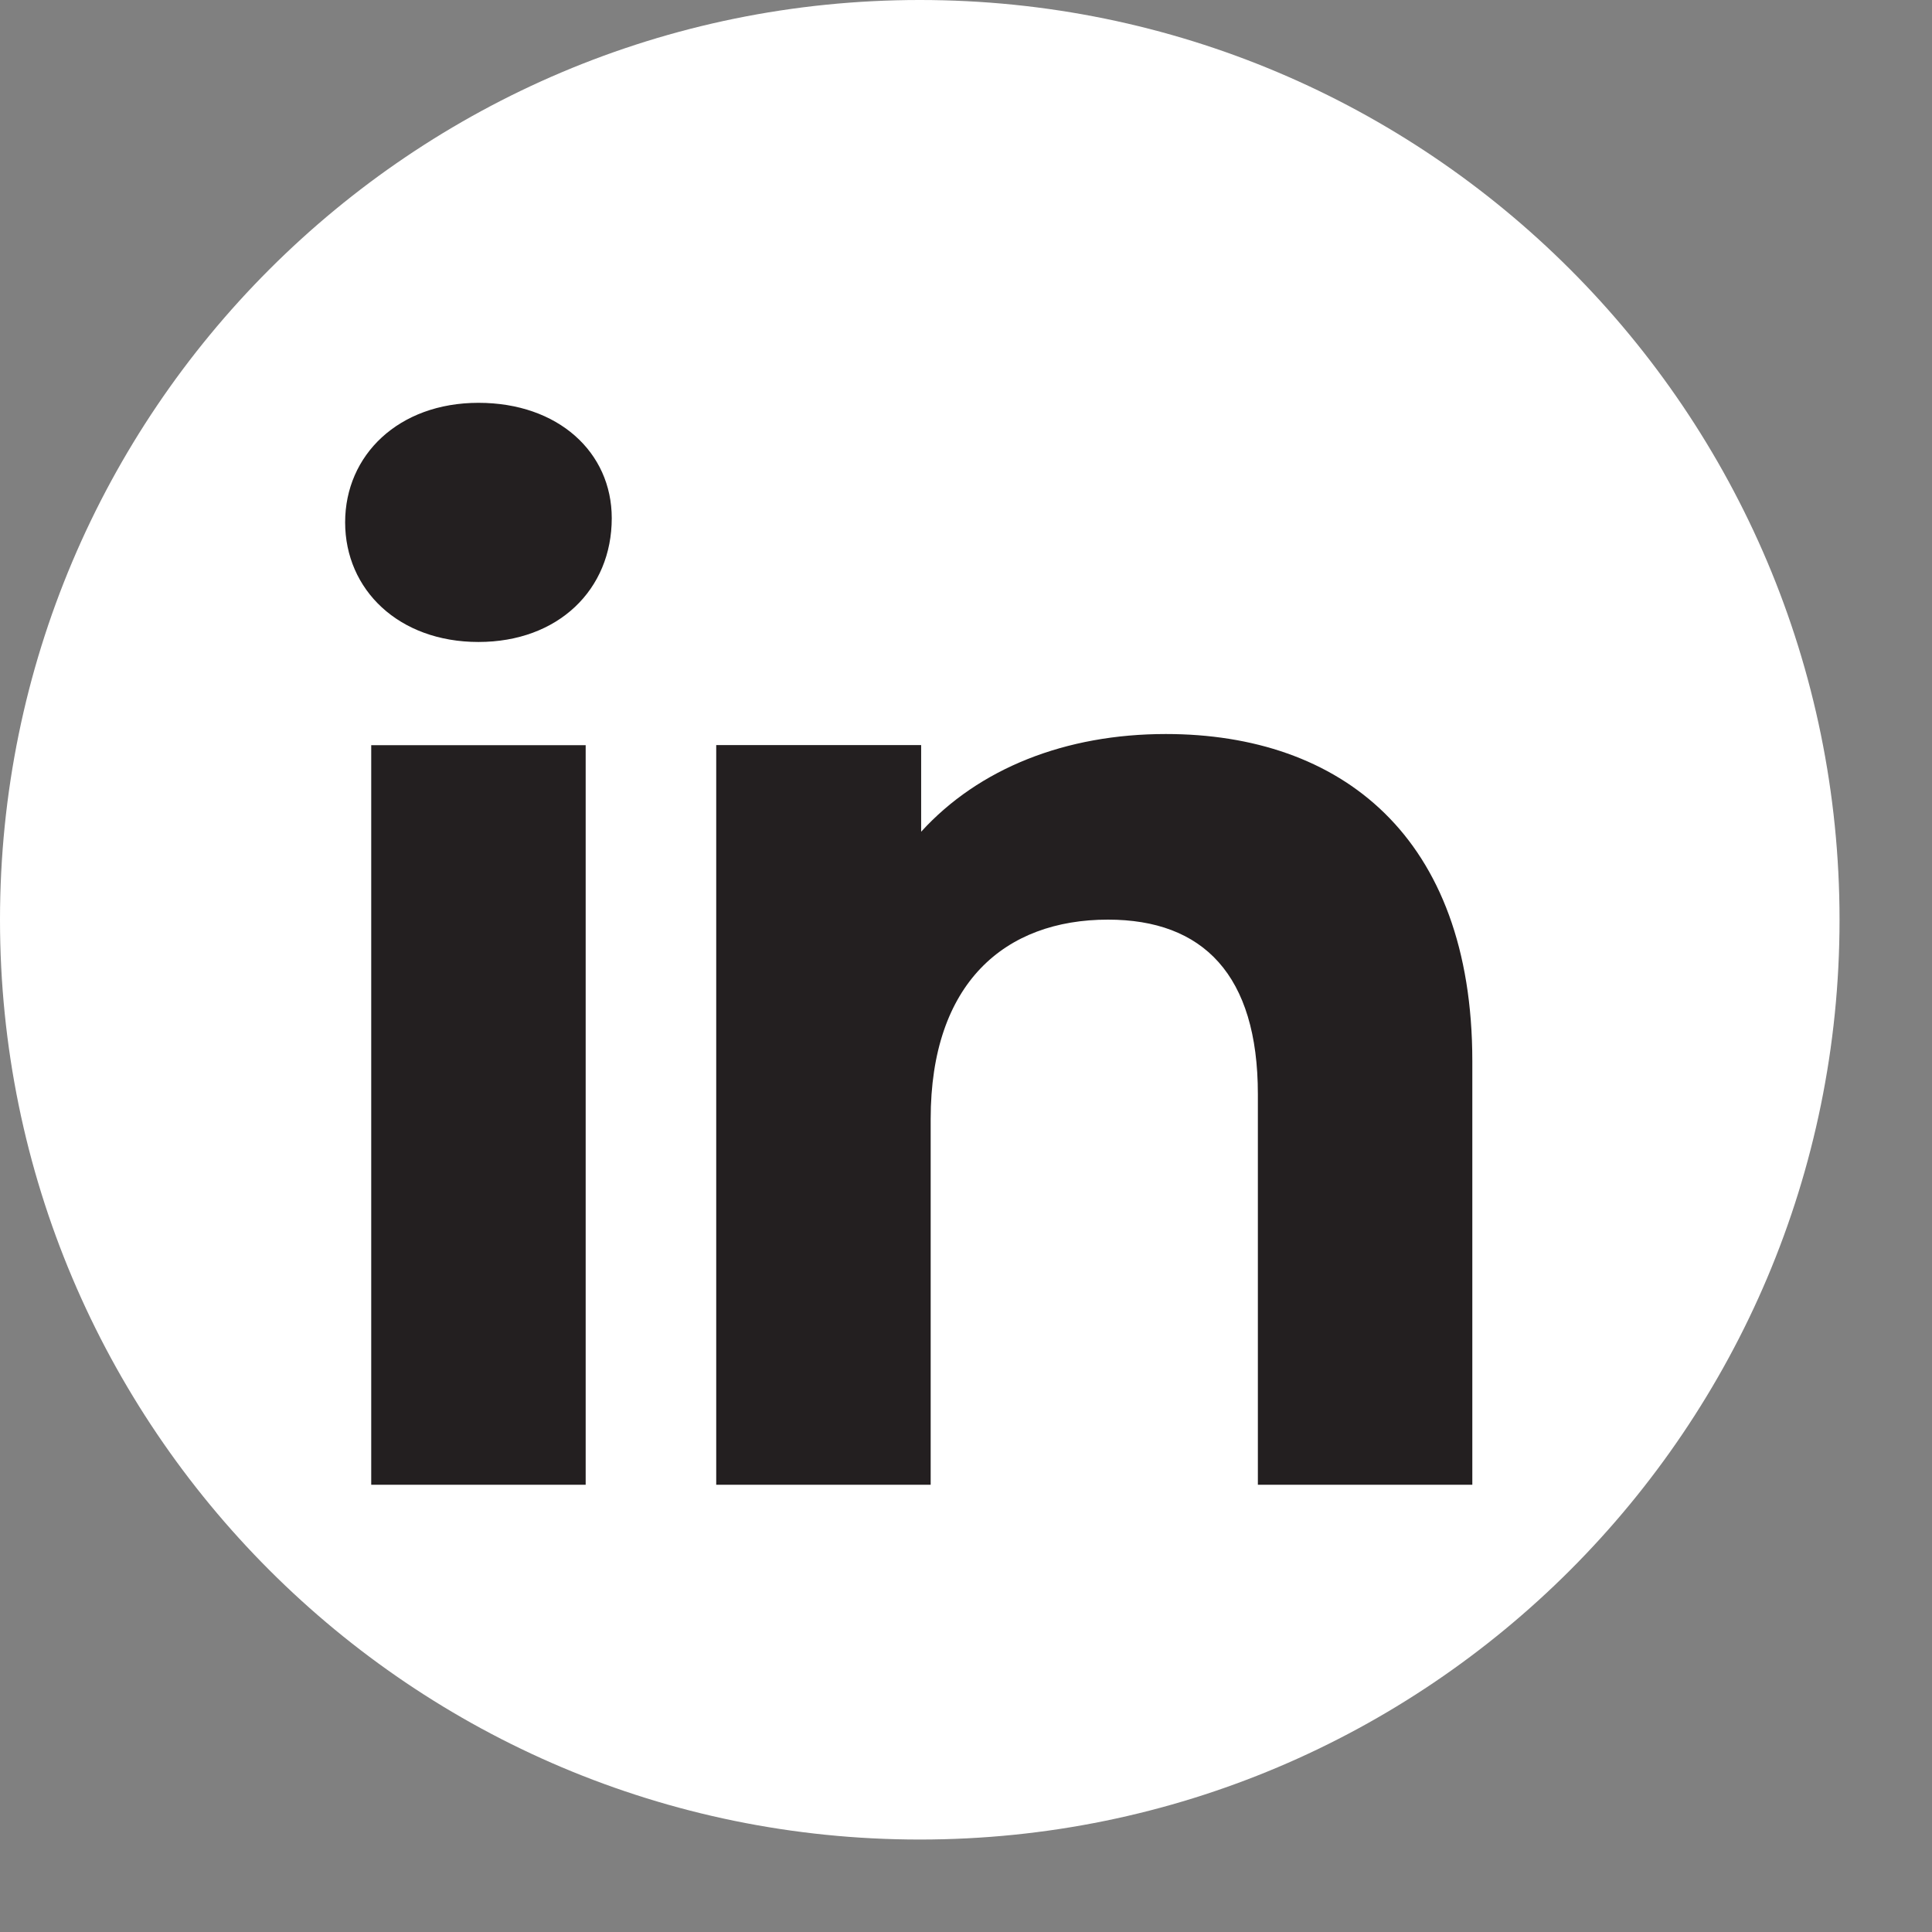
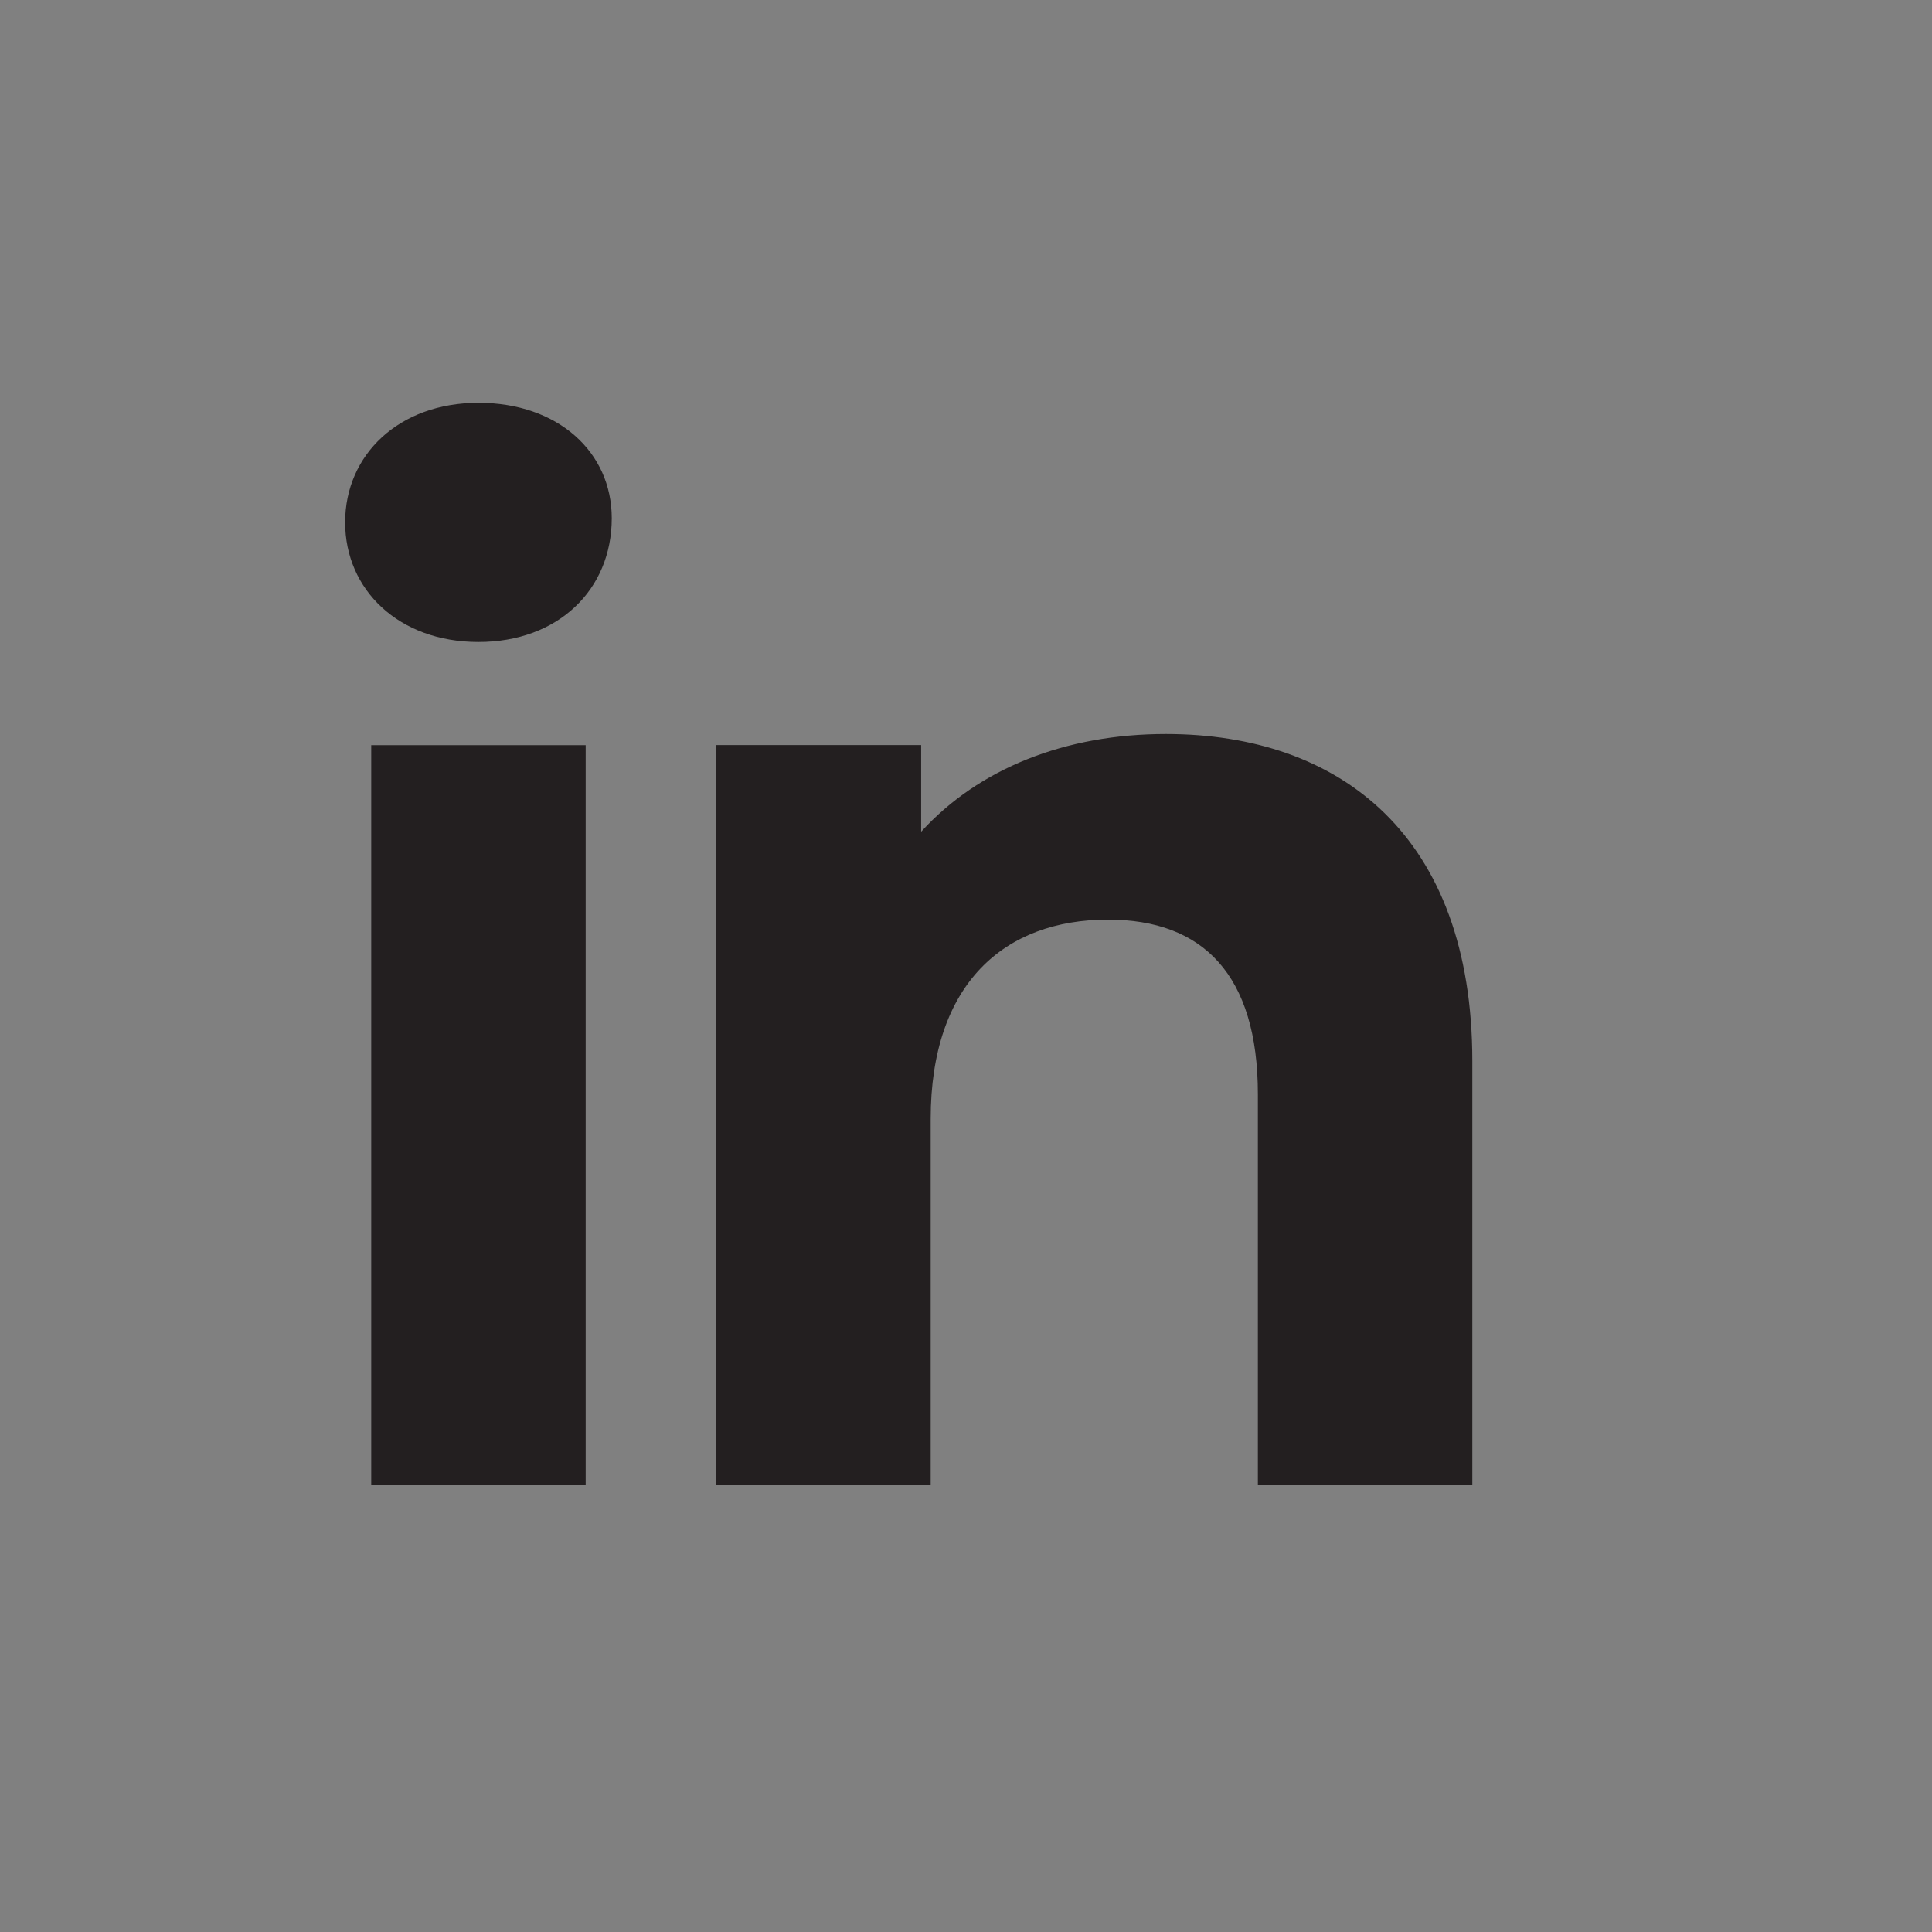
<svg xmlns="http://www.w3.org/2000/svg" width="100%" height="100%" viewBox="0 0 14 14" version="1.1" xml:space="preserve" style="fill-rule:evenodd;clip-rule:evenodd;stroke-linejoin:round;stroke-miterlimit:2;">
  <rect x="0" y="0" width="14" height="14" fill="#808080" stroke="none" />
  <g>
-     <path d="M6.665,13.33c3.681,0 6.665,-2.984 6.665,-6.665c0,-3.681 -2.984,-6.665 -6.665,-6.665c-3.681,0 -6.665,2.984 -6.665,6.665c0,3.681 2.984,6.665 6.665,6.665" style="fill:#fff;fill-rule:nonzero;" />
    <path d="M3.467,4.652c0.578,0 0.966,-0.379 0.966,-0.897c0,-0.478 -0.388,-0.836 -0.966,-0.836c-0.578,0 -0.966,0.378 -0.966,0.866c0,0.488 0.388,0.867 0.966,0.867m-0.777,6.107l1.554,0l0,-5.359l-1.554,0l0,5.359Zm5.758,-5.44c-0.727,0 -1.355,0.249 -1.773,0.708l0,-0.628l-1.485,0l0,5.36l1.554,0l0,-2.65c0,-0.986 0.538,-1.445 1.285,-1.445c0.688,0 1.086,0.399 1.086,1.265l0,2.83l1.554,0l0,-3.069c0,-1.633 -0.956,-2.371 -2.221,-2.371" style="fill:#231f20;fill-rule:nonzero;" />
  </g>
</svg>